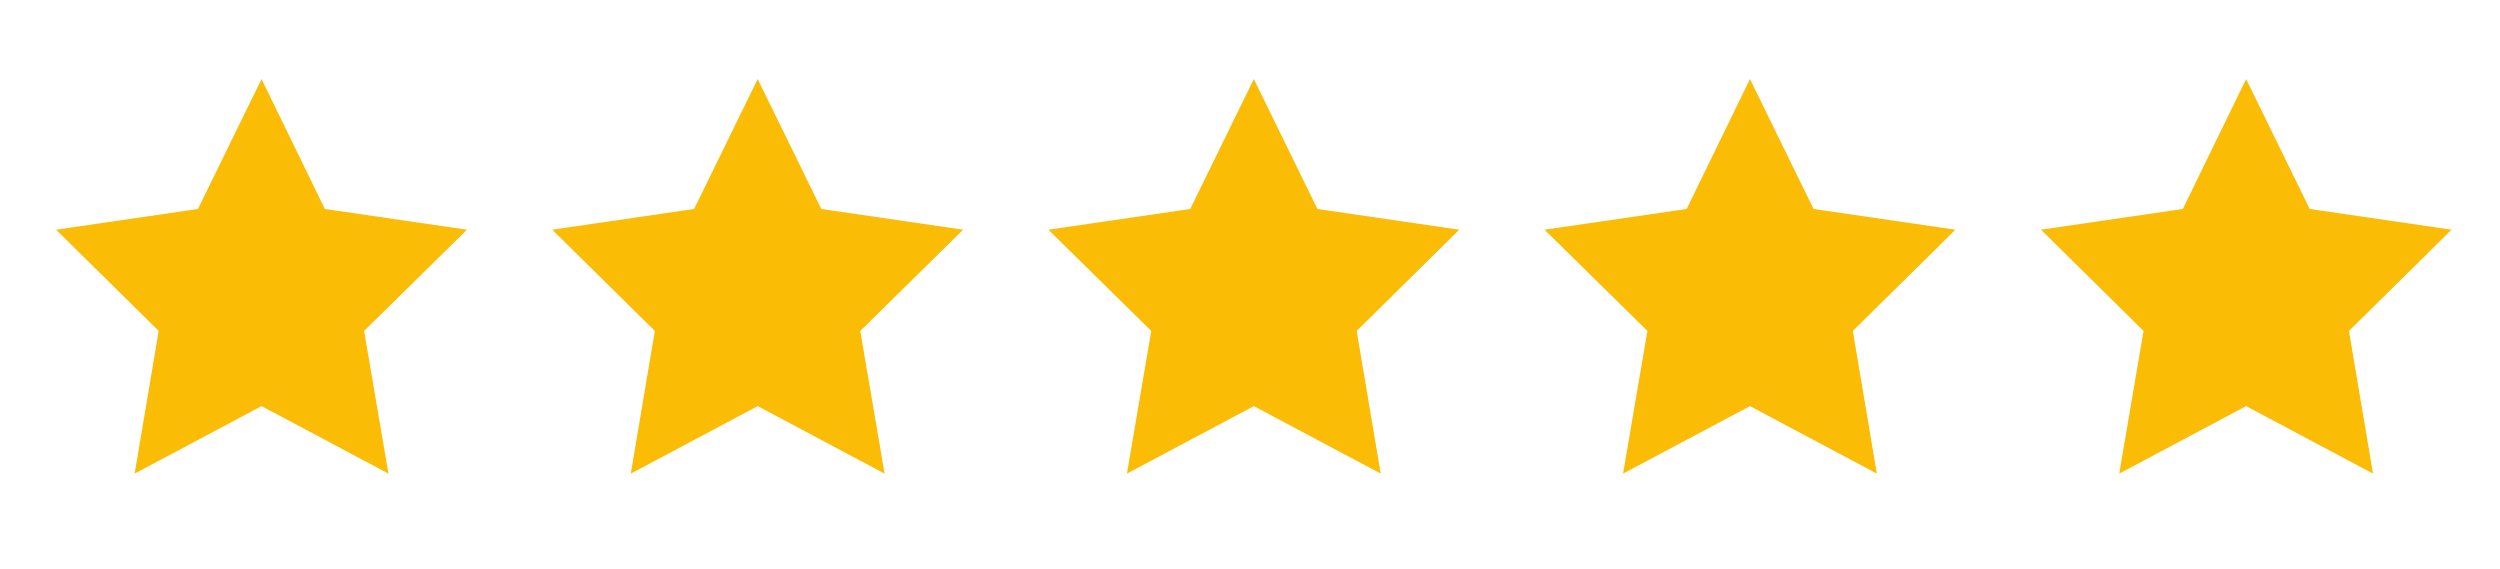
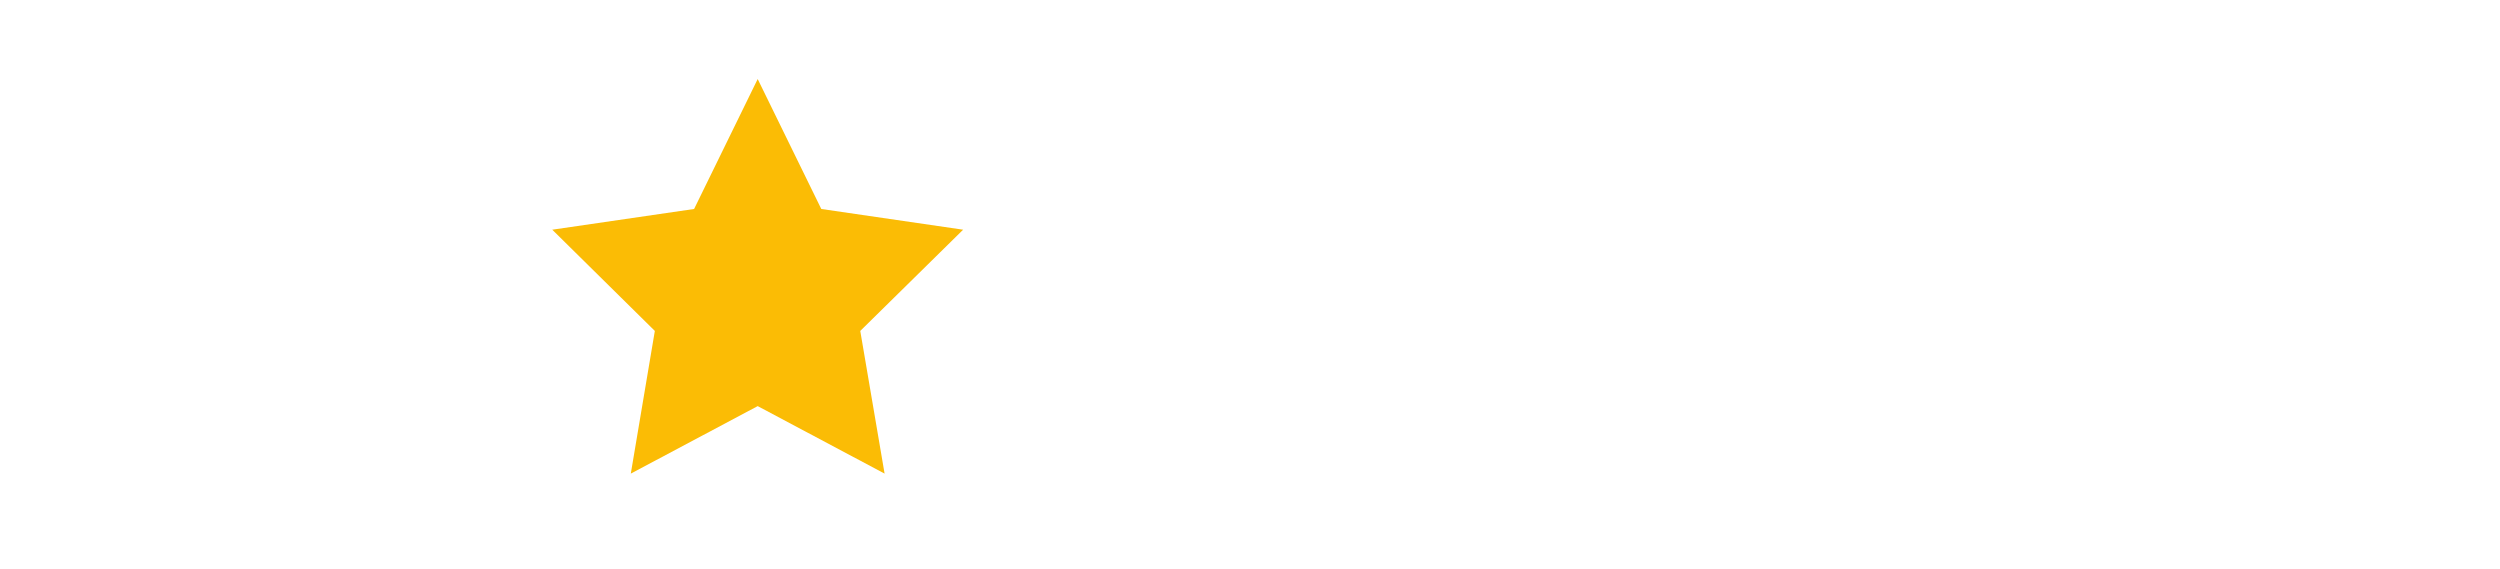
<svg xmlns="http://www.w3.org/2000/svg" width="259" height="59" viewBox="0 0 259 59" fill="none">
-   <path d="M232.698 8.188L239.286 21.65L253.98 23.797L243.354 34.284L245.844 49.065L232.698 42.073L219.552 49.065L222.071 34.284L211.445 23.797L226.14 21.65L232.698 8.188Z" fill="#FBBC05" />
-   <path d="M181.296 8.188L187.885 21.65L202.579 23.797L191.953 34.284L194.442 49.065L181.296 42.073L168.15 49.065L170.67 34.284L160.014 23.797L174.738 21.65L181.296 8.188Z" fill="#FBBC05" />
-   <path d="M129.896 8.188L136.485 21.65L151.179 23.797L140.553 34.284L143.042 49.065L129.896 42.073L116.75 49.065L119.27 34.284L108.614 23.797L123.308 21.65L129.896 8.188Z" fill="#FBBC05" />
  <path d="M78.497 8.188L85.085 21.65L99.78 23.797L89.123 34.284L91.643 49.065L78.497 42.073L65.351 49.065L67.841 34.284L57.214 23.797L71.909 21.65L78.497 8.188Z" fill="#FBBC05" />
-   <path d="M27.096 8.188L33.654 21.65L48.379 23.797L37.722 34.284L40.242 49.065L27.096 42.073L13.95 49.065L16.44 34.284L5.813 23.797L20.508 21.65L27.096 8.188Z" fill="#FBBC05" />
</svg>